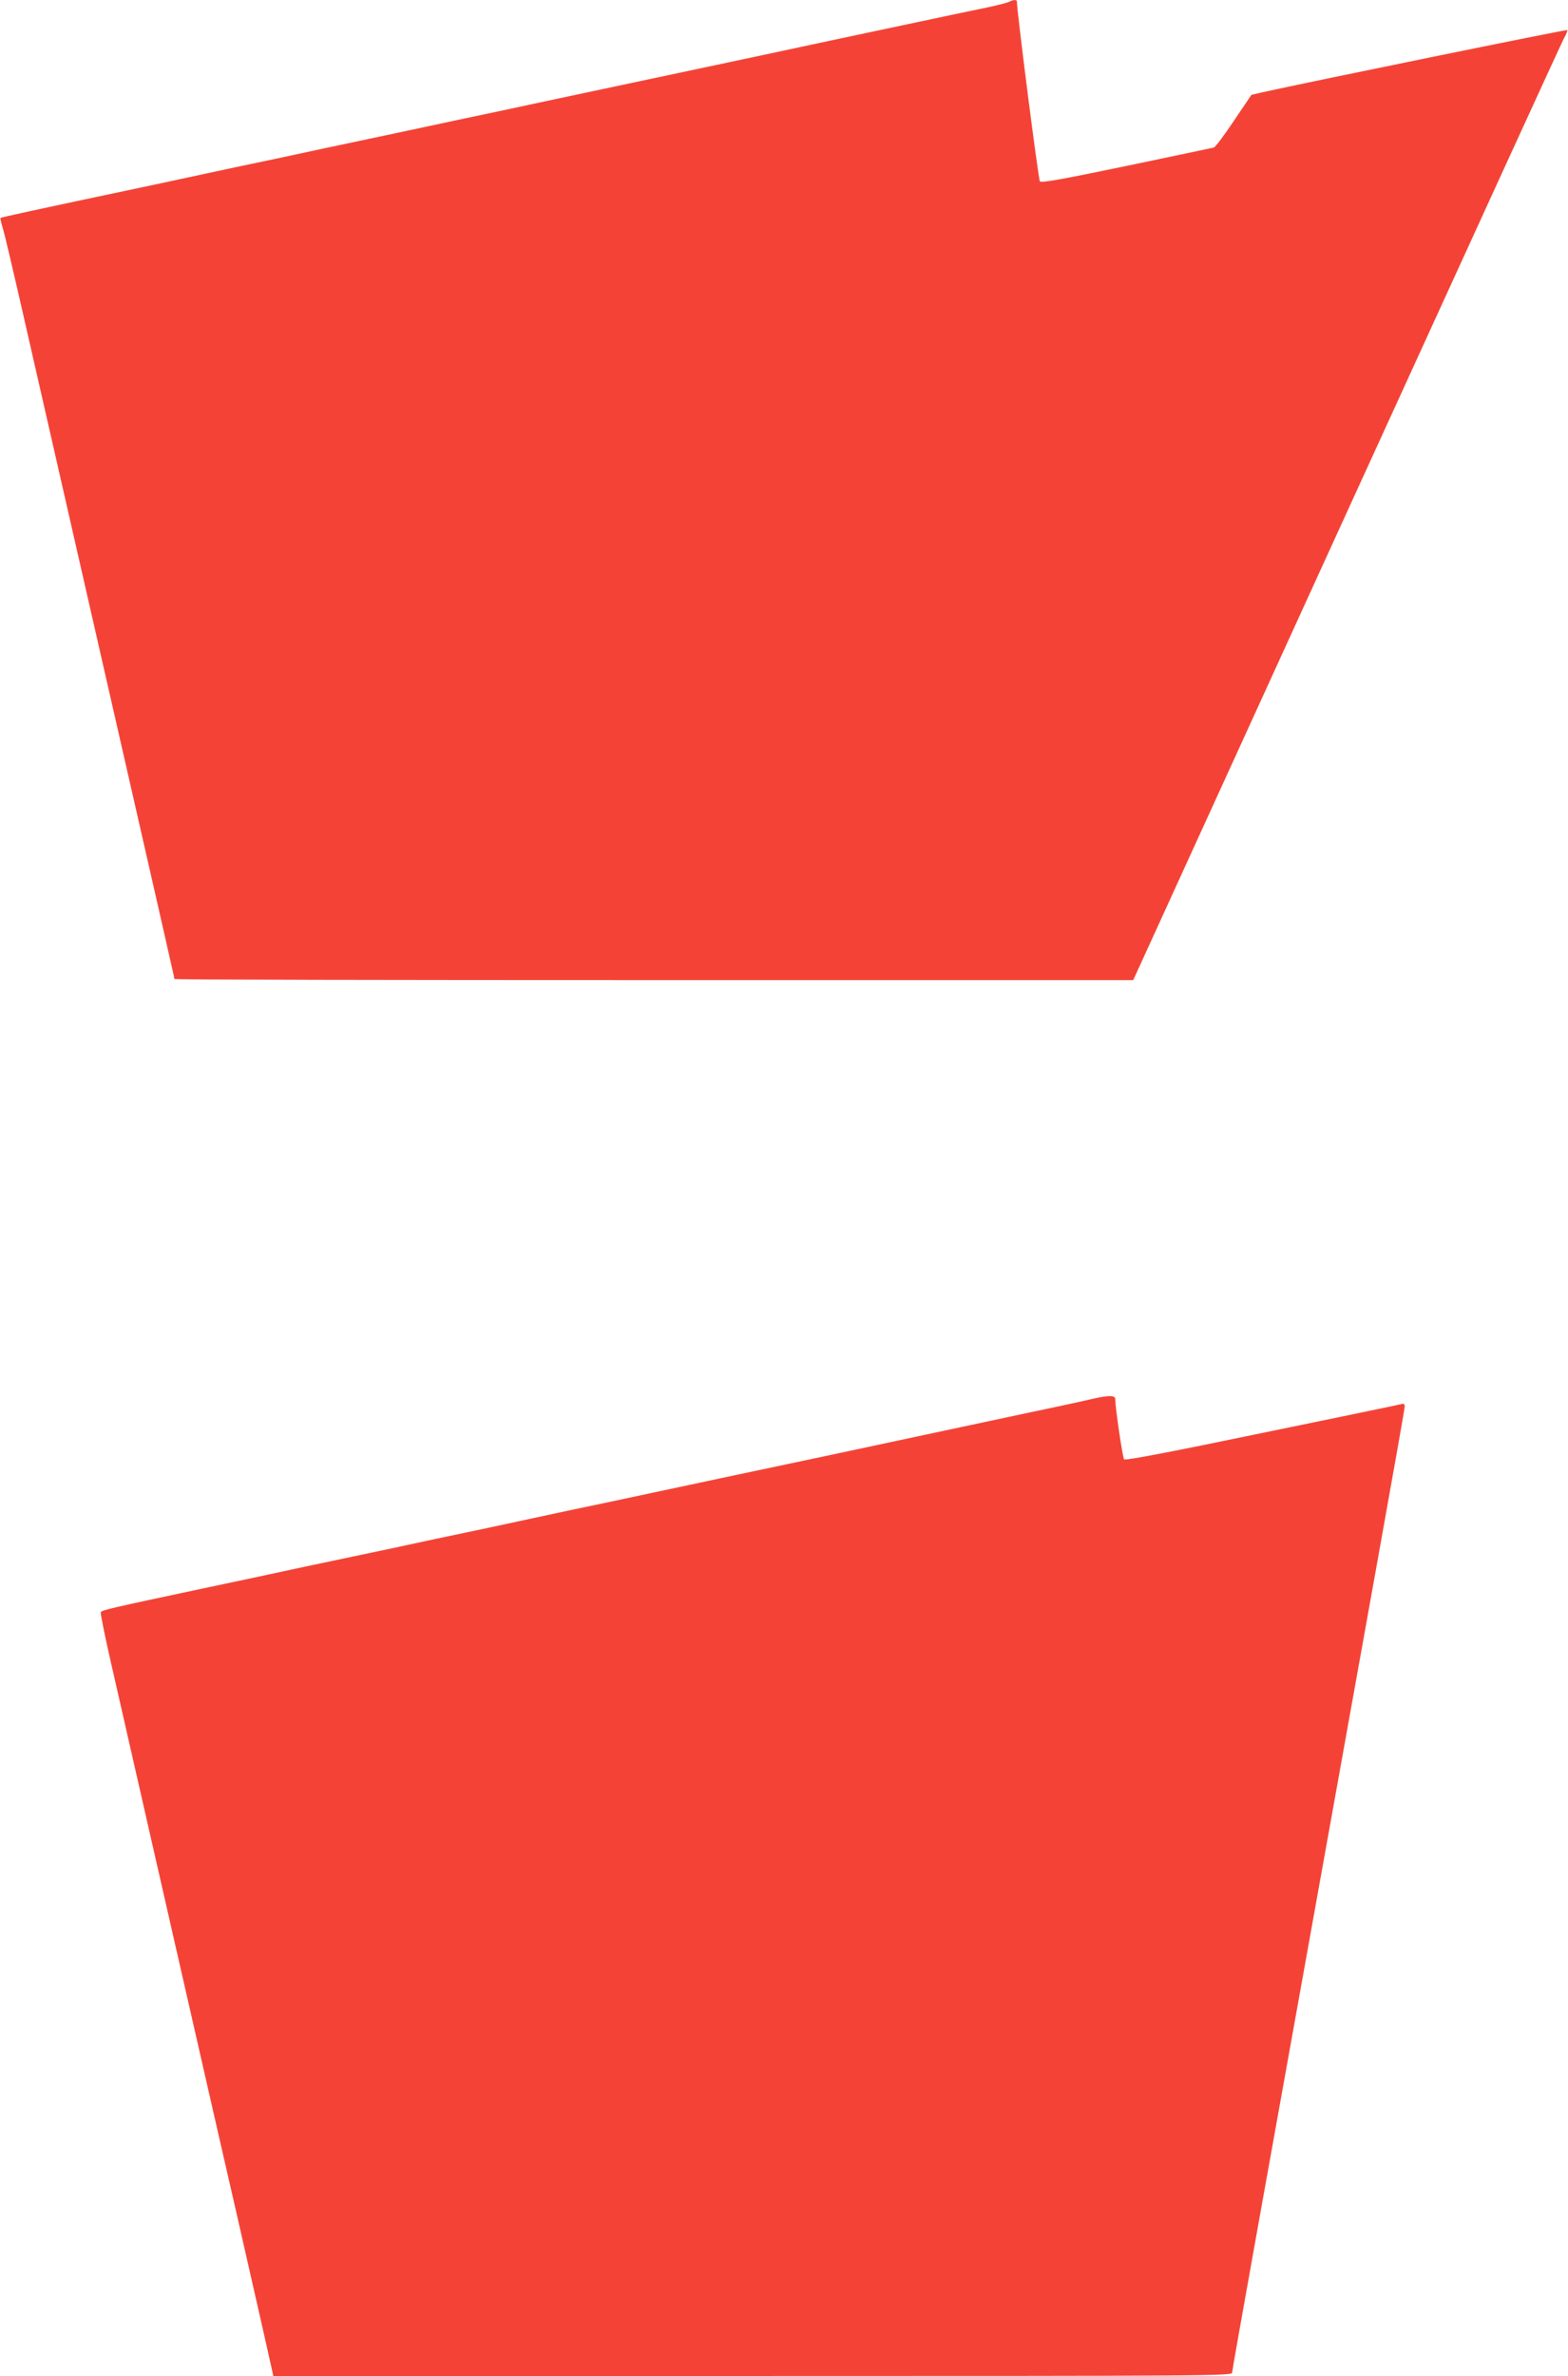
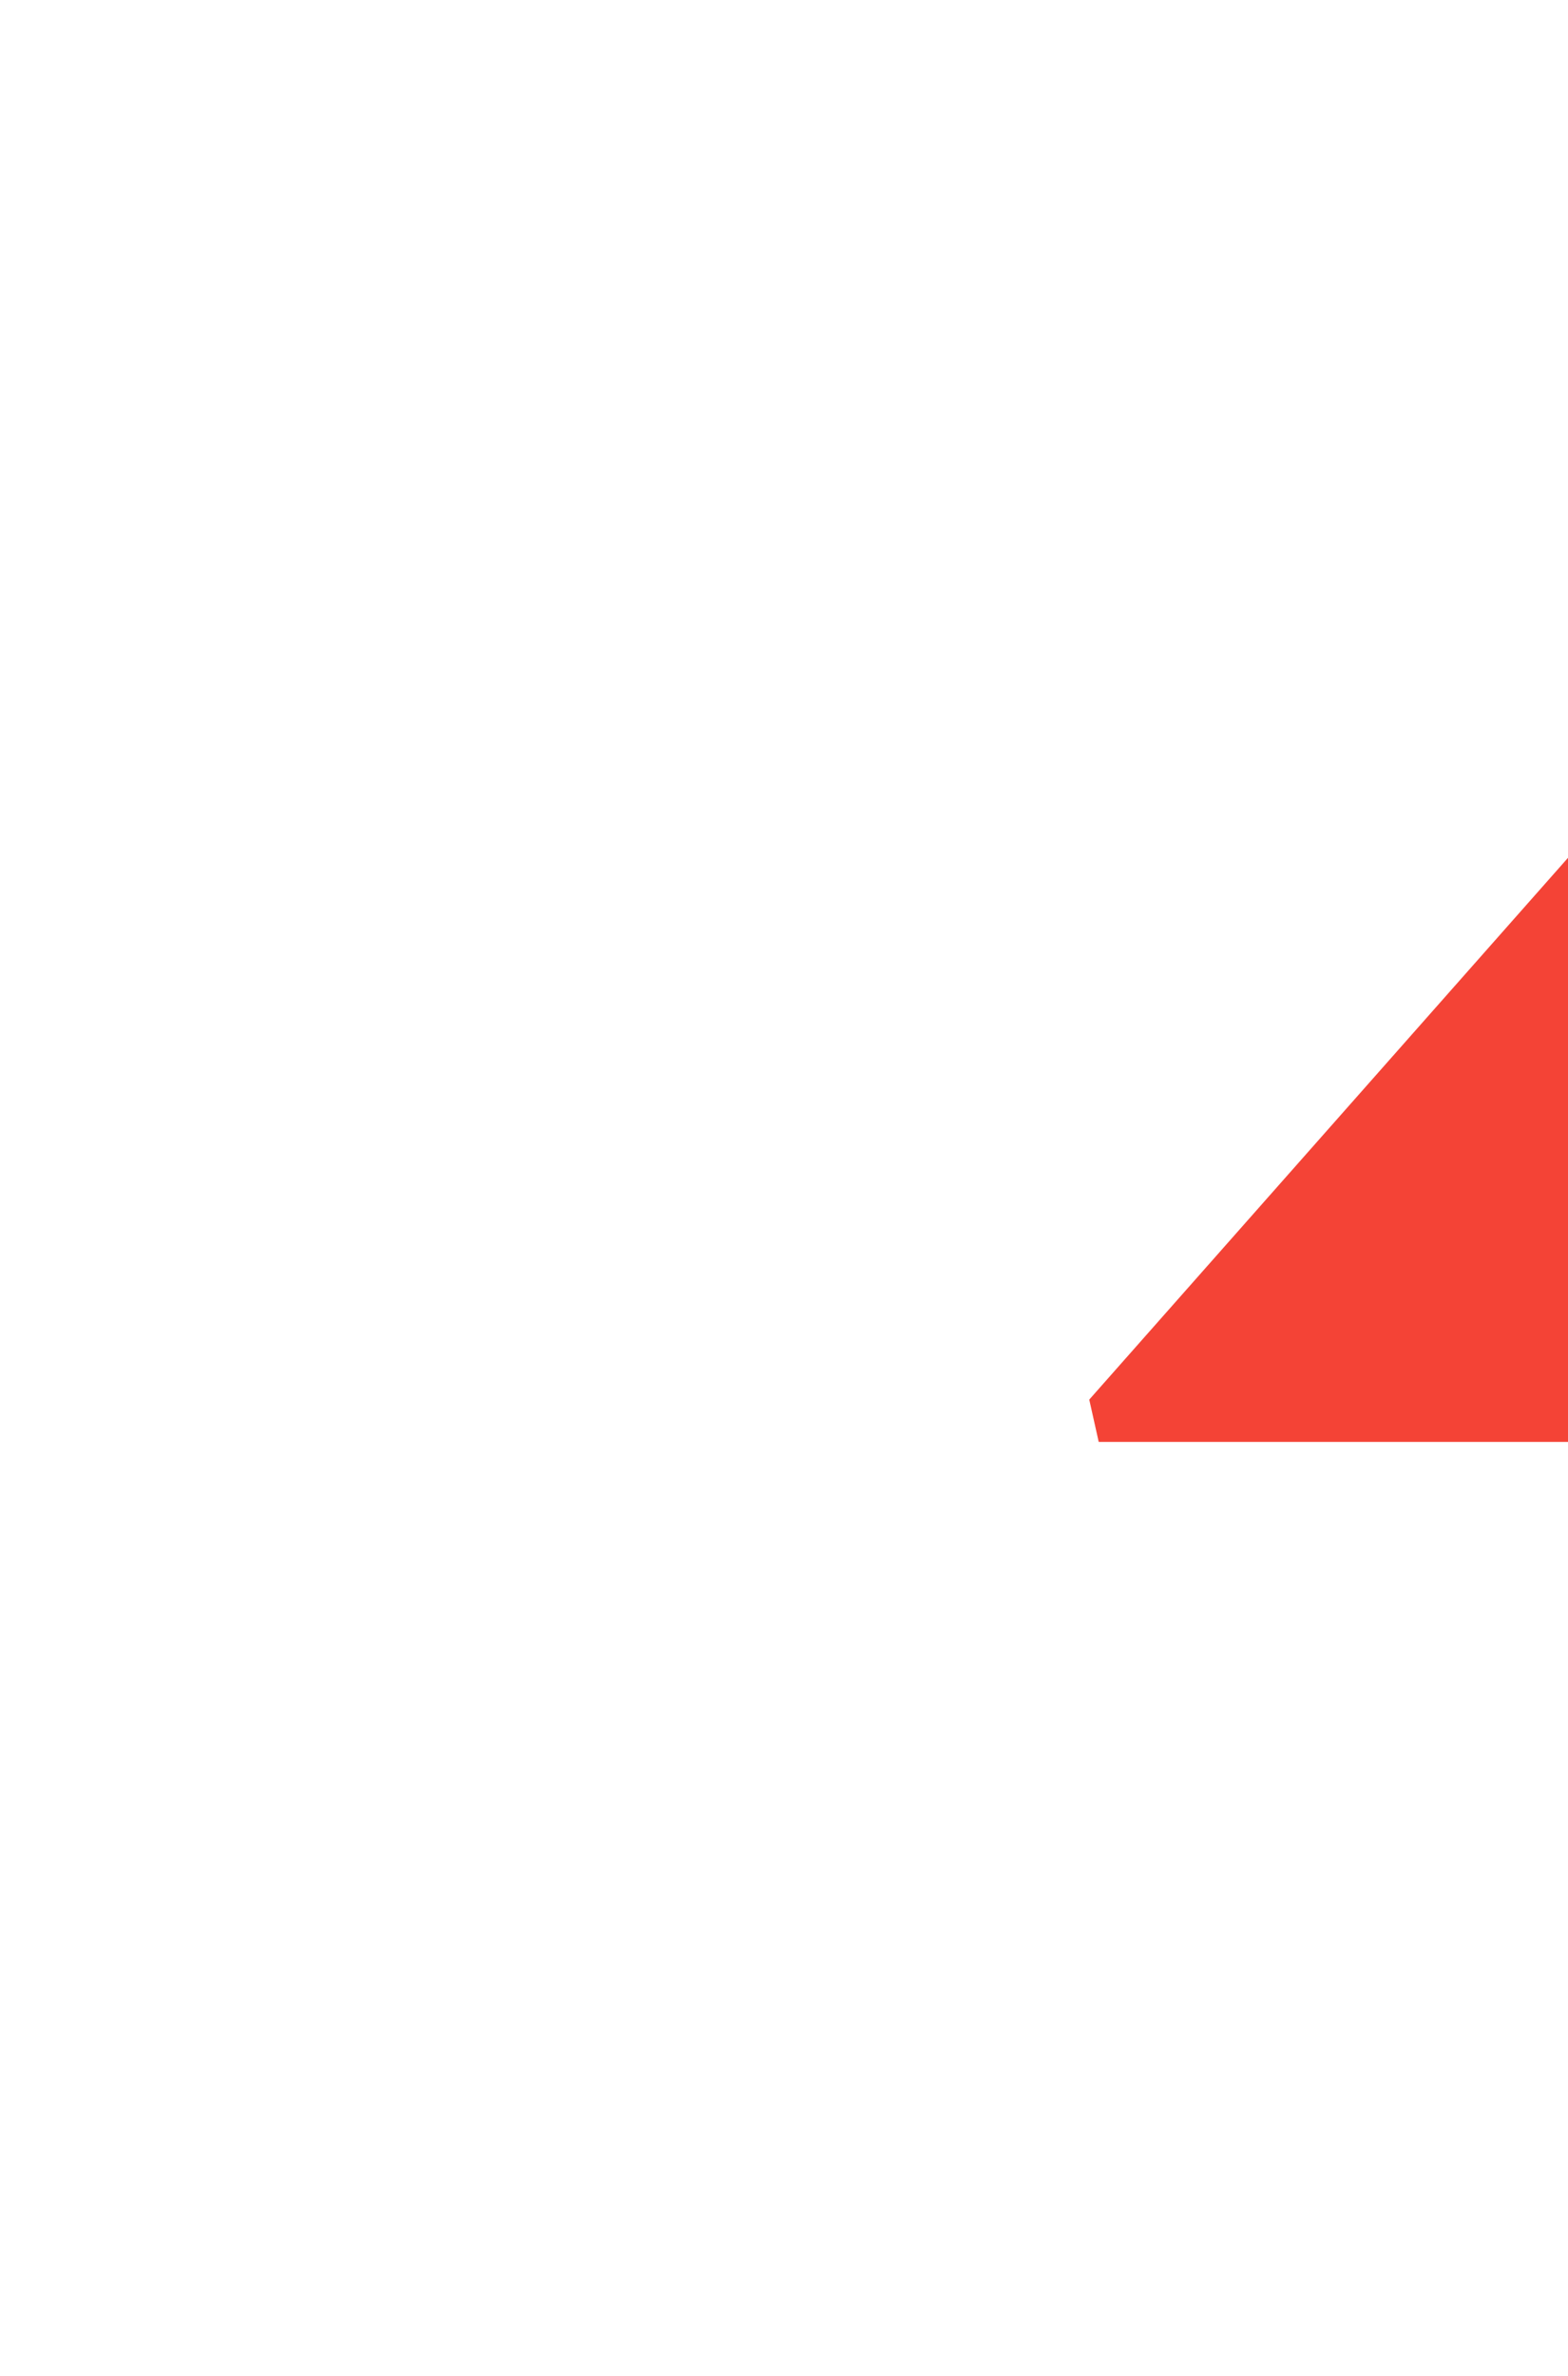
<svg xmlns="http://www.w3.org/2000/svg" version="1.0" width="845pt" height="1280pt" viewBox="0 0 845 1280" preserveAspectRatio="xMidYMid meet">
  <g transform="translate(0,1280) scale(0.1,-0.1)" fill="#f44336" stroke="none">
-     <path d="M5440 12791 c-8 -5 -60 -18 -115 -30 -55 -11 -300 -63 -545 -115 -245 -52 -551 -117 -680 -145 -221 -47 -354 -75 -942 -200 -131 -28 -344 -73 -473 -101 -129 -27 -341 -72 -470 -100 -129 -27 -340 -72 -467 -99 -128 -28 -340 -73 -470 -100 -131 -28 -345 -74 -475 -102 -640 -135 -797 -170 -800 -173 -2 -2 3 -26 11 -52 9 -27 58 -236 110 -464 52 -228 158 -694 236 -1035 521 -2285 580 -2543 580 -2549 0 -4 1163 -6 2584 -6 l2583 0 1148 2513 c631 1381 1158 2532 1171 2556 14 24 22 46 20 49 -4 4 -1376 -276 -1637 -334 l-65 -15 -94 -139 c-51 -77 -100 -142 -109 -145 -9 -2 -221 -47 -471 -99 -350 -73 -458 -92 -466 -83 -8 9 -125 923 -124 970 0 9 -21 9 -40 -2z" />
-     <path d="M5870 5260 c-41 -10 -183 -40 -315 -68 -219 -47 -434 -92 -1092 -233 -366 -77 -689 -146 -938 -199 -126 -27 -337 -72 -467 -99 -131 -28 -345 -74 -475 -102 -131 -27 -343 -72 -470 -100 -128 -27 -338 -71 -465 -98 -128 -28 -372 -80 -543 -116 -517 -110 -557 -119 -562 -131 -2 -7 23 -133 57 -280 34 -148 90 -395 125 -549 35 -154 116 -509 180 -790 64 -280 152 -665 195 -855 43 -190 122 -534 175 -765 52 -231 119 -522 147 -647 l51 -228 2584 0 c2483 0 2583 1 2583 18 0 16 172 973 775 4326 85 473 155 868 155 878 0 14 -5 18 -17 14 -10 -3 -348 -73 -752 -156 -481 -100 -736 -149 -743 -142 -8 8 -47 273 -48 325 0 22 -38 21 -140 -3z" />
+     <path d="M5870 5260 l51 -228 2584 0 c2483 0 2583 1 2583 18 0 16 172 973 775 4326 85 473 155 868 155 878 0 14 -5 18 -17 14 -10 -3 -348 -73 -752 -156 -481 -100 -736 -149 -743 -142 -8 8 -47 273 -48 325 0 22 -38 21 -140 -3z" />
  </g>
</svg>